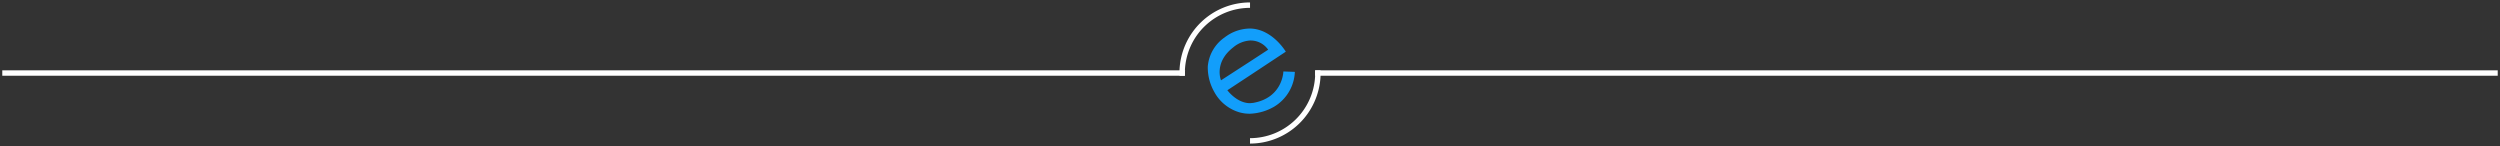
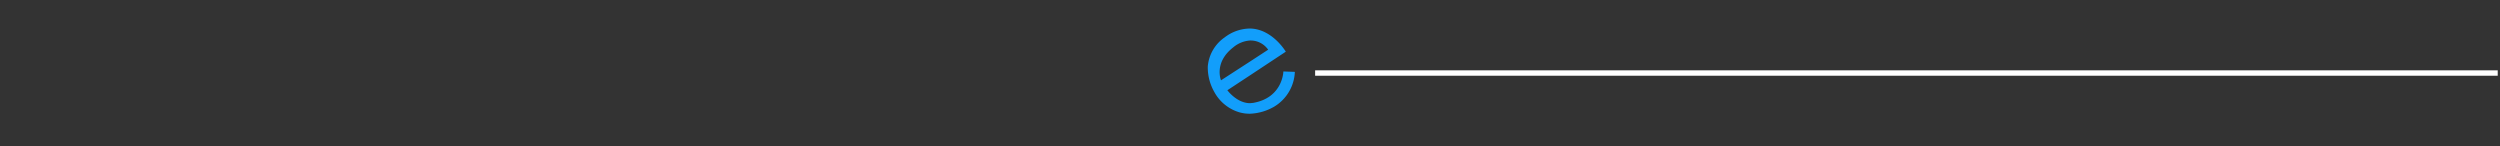
<svg xmlns="http://www.w3.org/2000/svg" id="Layer_1" data-name="Layer 1" viewBox="0 0 503.03 29.38">
  <rect x="0" y="0" width="503.03" height="29.38" fill="#333333" stroke="none" />
  <defs>
    <style>.cls-1{fill:#129efb;}.cls-2{fill:#fff;}</style>
  </defs>
  <title>54178_ELEGANCE_GR</title>
  <path class="cls-1" d="M260.54,14.46l-2.31-.08s-.09,5.27-6.07,6.32l-.64.06c-2.66,0-4.56-2.6-4.56-2.6l4.56-3,7.2-4.76s-2.7-4.58-7.2-4.66a8.49,8.49,0,0,0-5.1,1.78,7.91,7.91,0,0,0-3.4,5.86,9.94,9.94,0,0,0,1.3,5.1,8.44,8.44,0,0,0,5,4.1,7.36,7.36,0,0,0,2.23.3,10.45,10.45,0,0,0,4.93-1.48A8.57,8.57,0,0,0,260.54,14.46Zm-14.86,1.7s-1.49-3.55,2.44-6.61a5.85,5.85,0,0,1,3.4-1.4A4.31,4.31,0,0,1,255.17,10l-3.65,2.38Z" />
-   <path class="cls-2" d="M238.41,14.69c0,.18,0,.36,0,.55H.46V14.15h238C238.41,14.33,238.41,14.51,238.41,14.69Z" />
  <path class="cls-2" d="M502.57,14.15v1.09H264.62c0-.19,0-.37,0-.55s0-.36,0-.54Z" />
-   <path class="cls-2" d="M265.71,14.15h-1.09c0,.18,0,.36,0,.54s0,.36,0,.55a13.13,13.13,0,0,1-13.1,12.56v1.09a14.22,14.22,0,0,0,14.19-13.65c0-.19,0-.37,0-.55S265.71,14.33,265.71,14.15ZM251.52.49a14.21,14.21,0,0,0-14.19,13.66c0,.18,0,.36,0,.54s0,.36,0,.55h1.09c0-.19,0-.37,0-.55s0-.36,0-.54a13.12,13.12,0,0,1,13.1-12.57h0V.49Z" />
</svg>